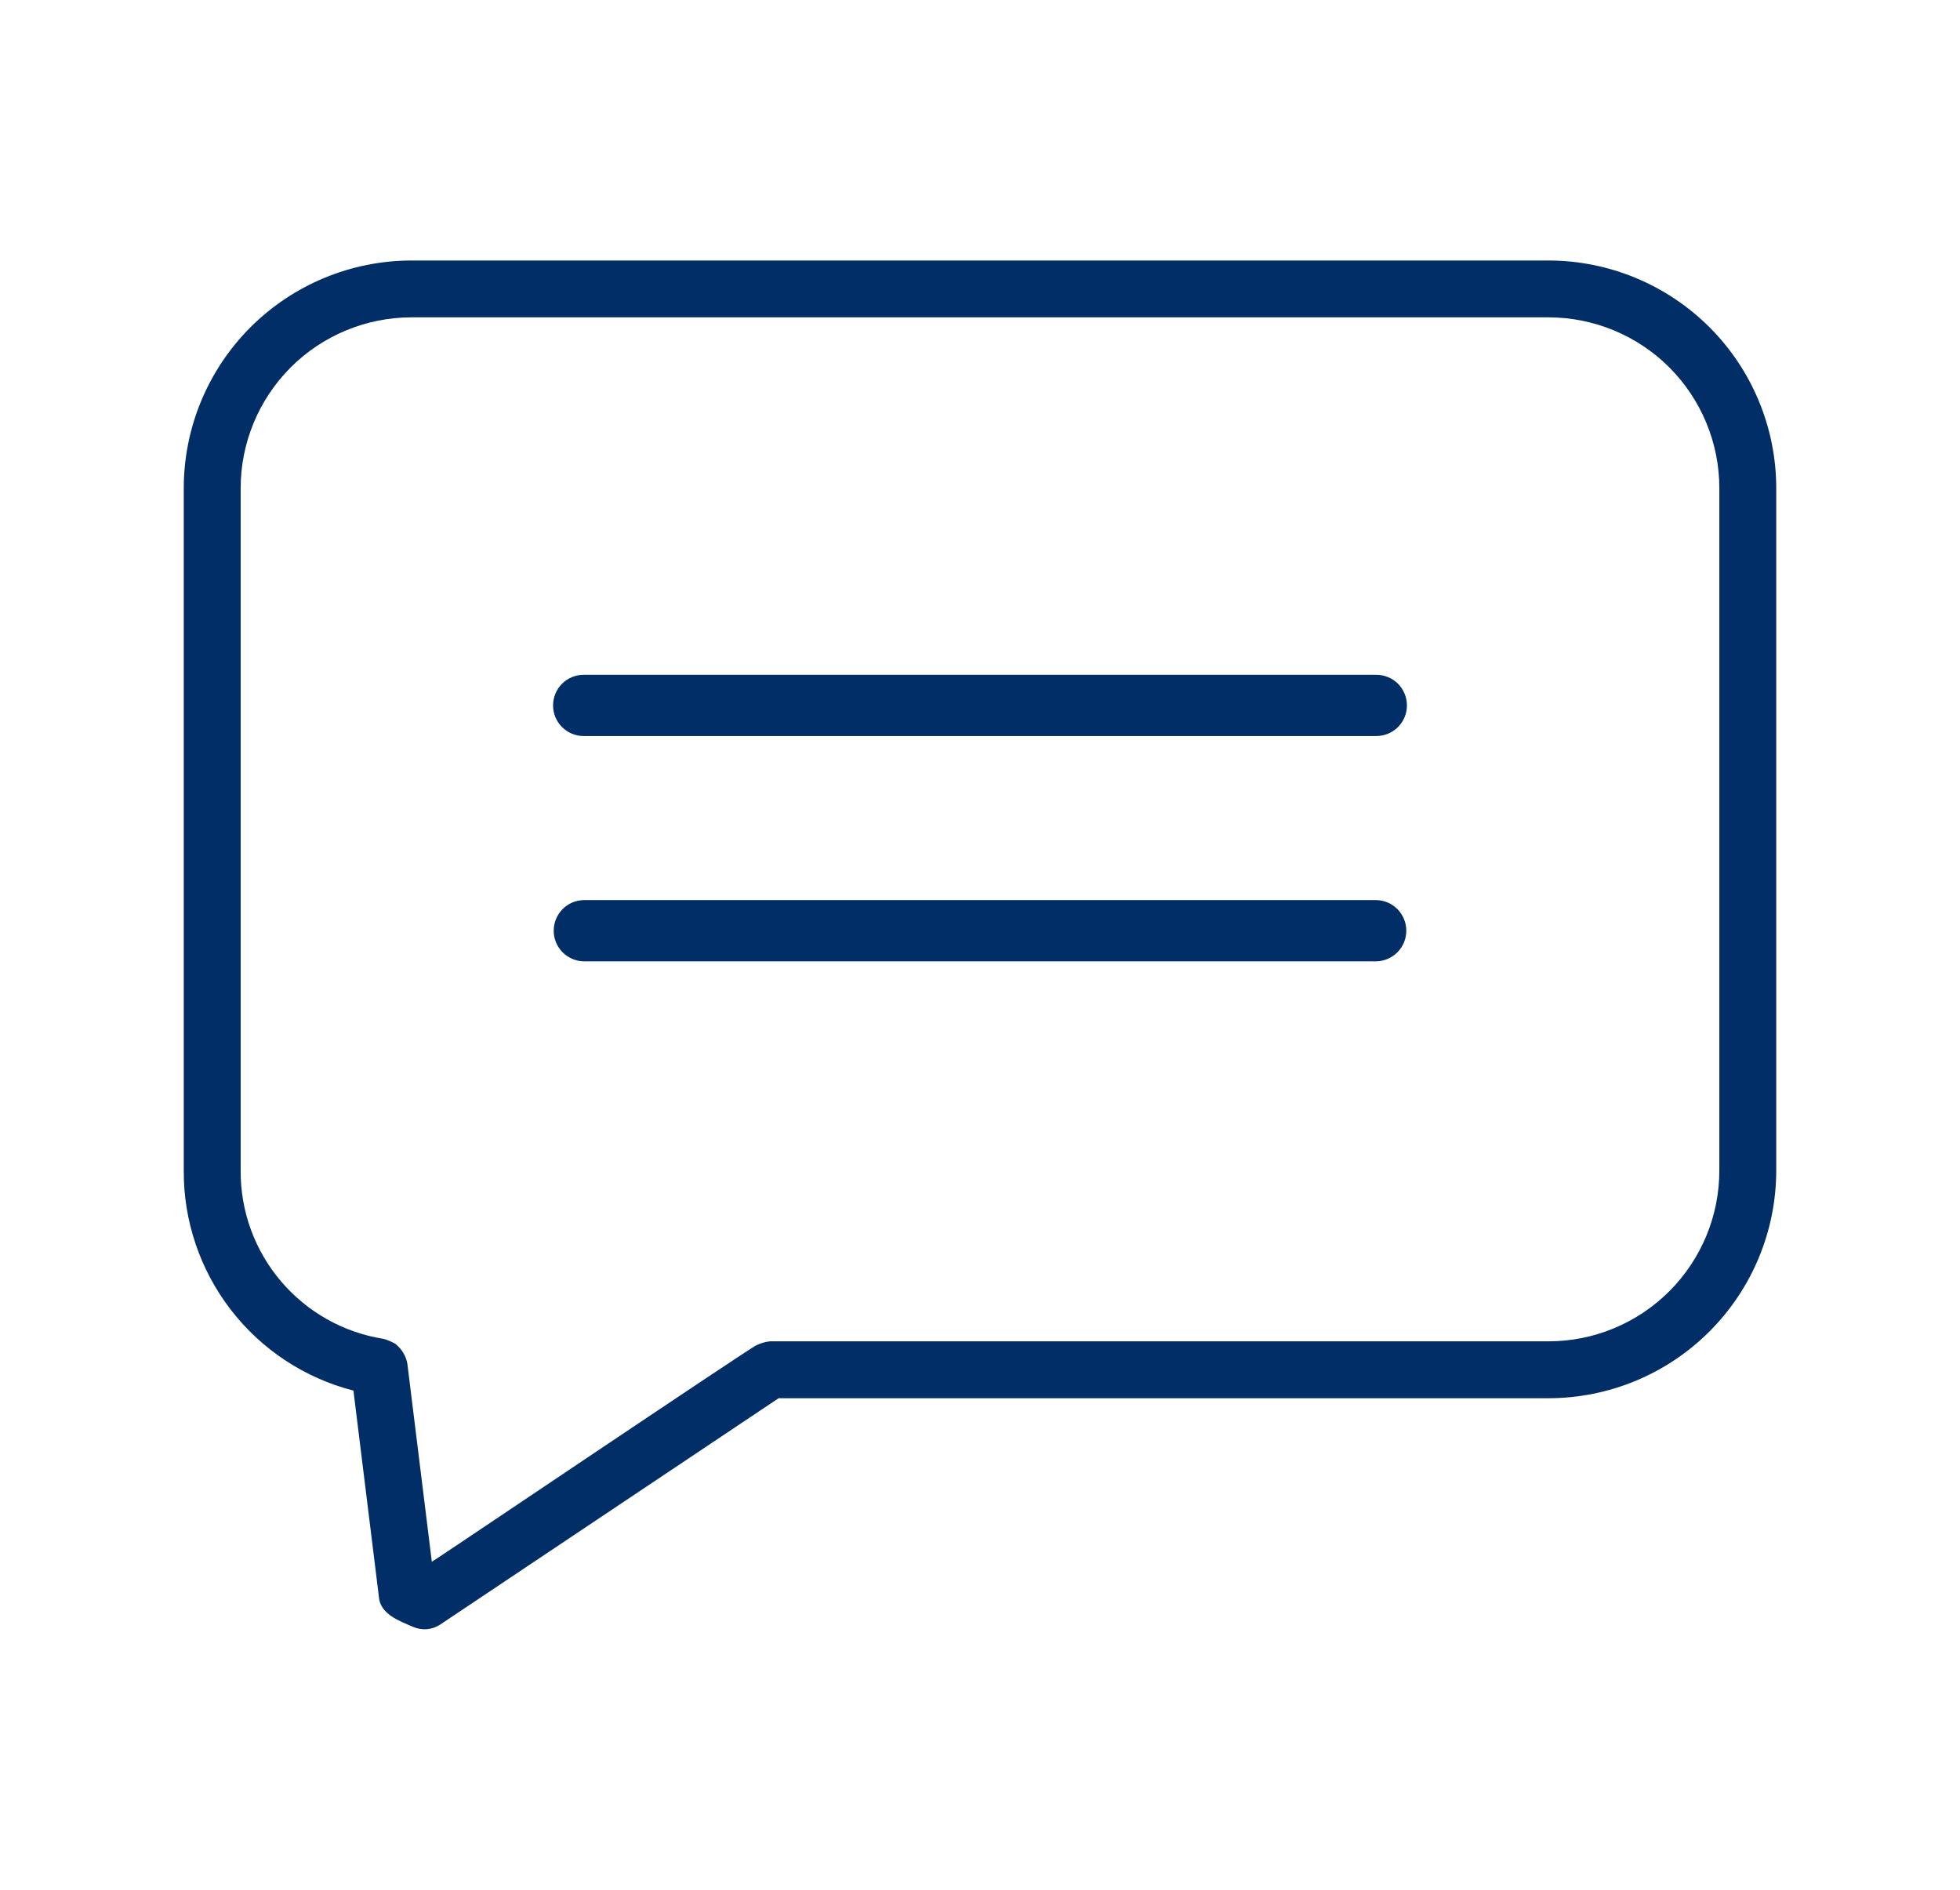
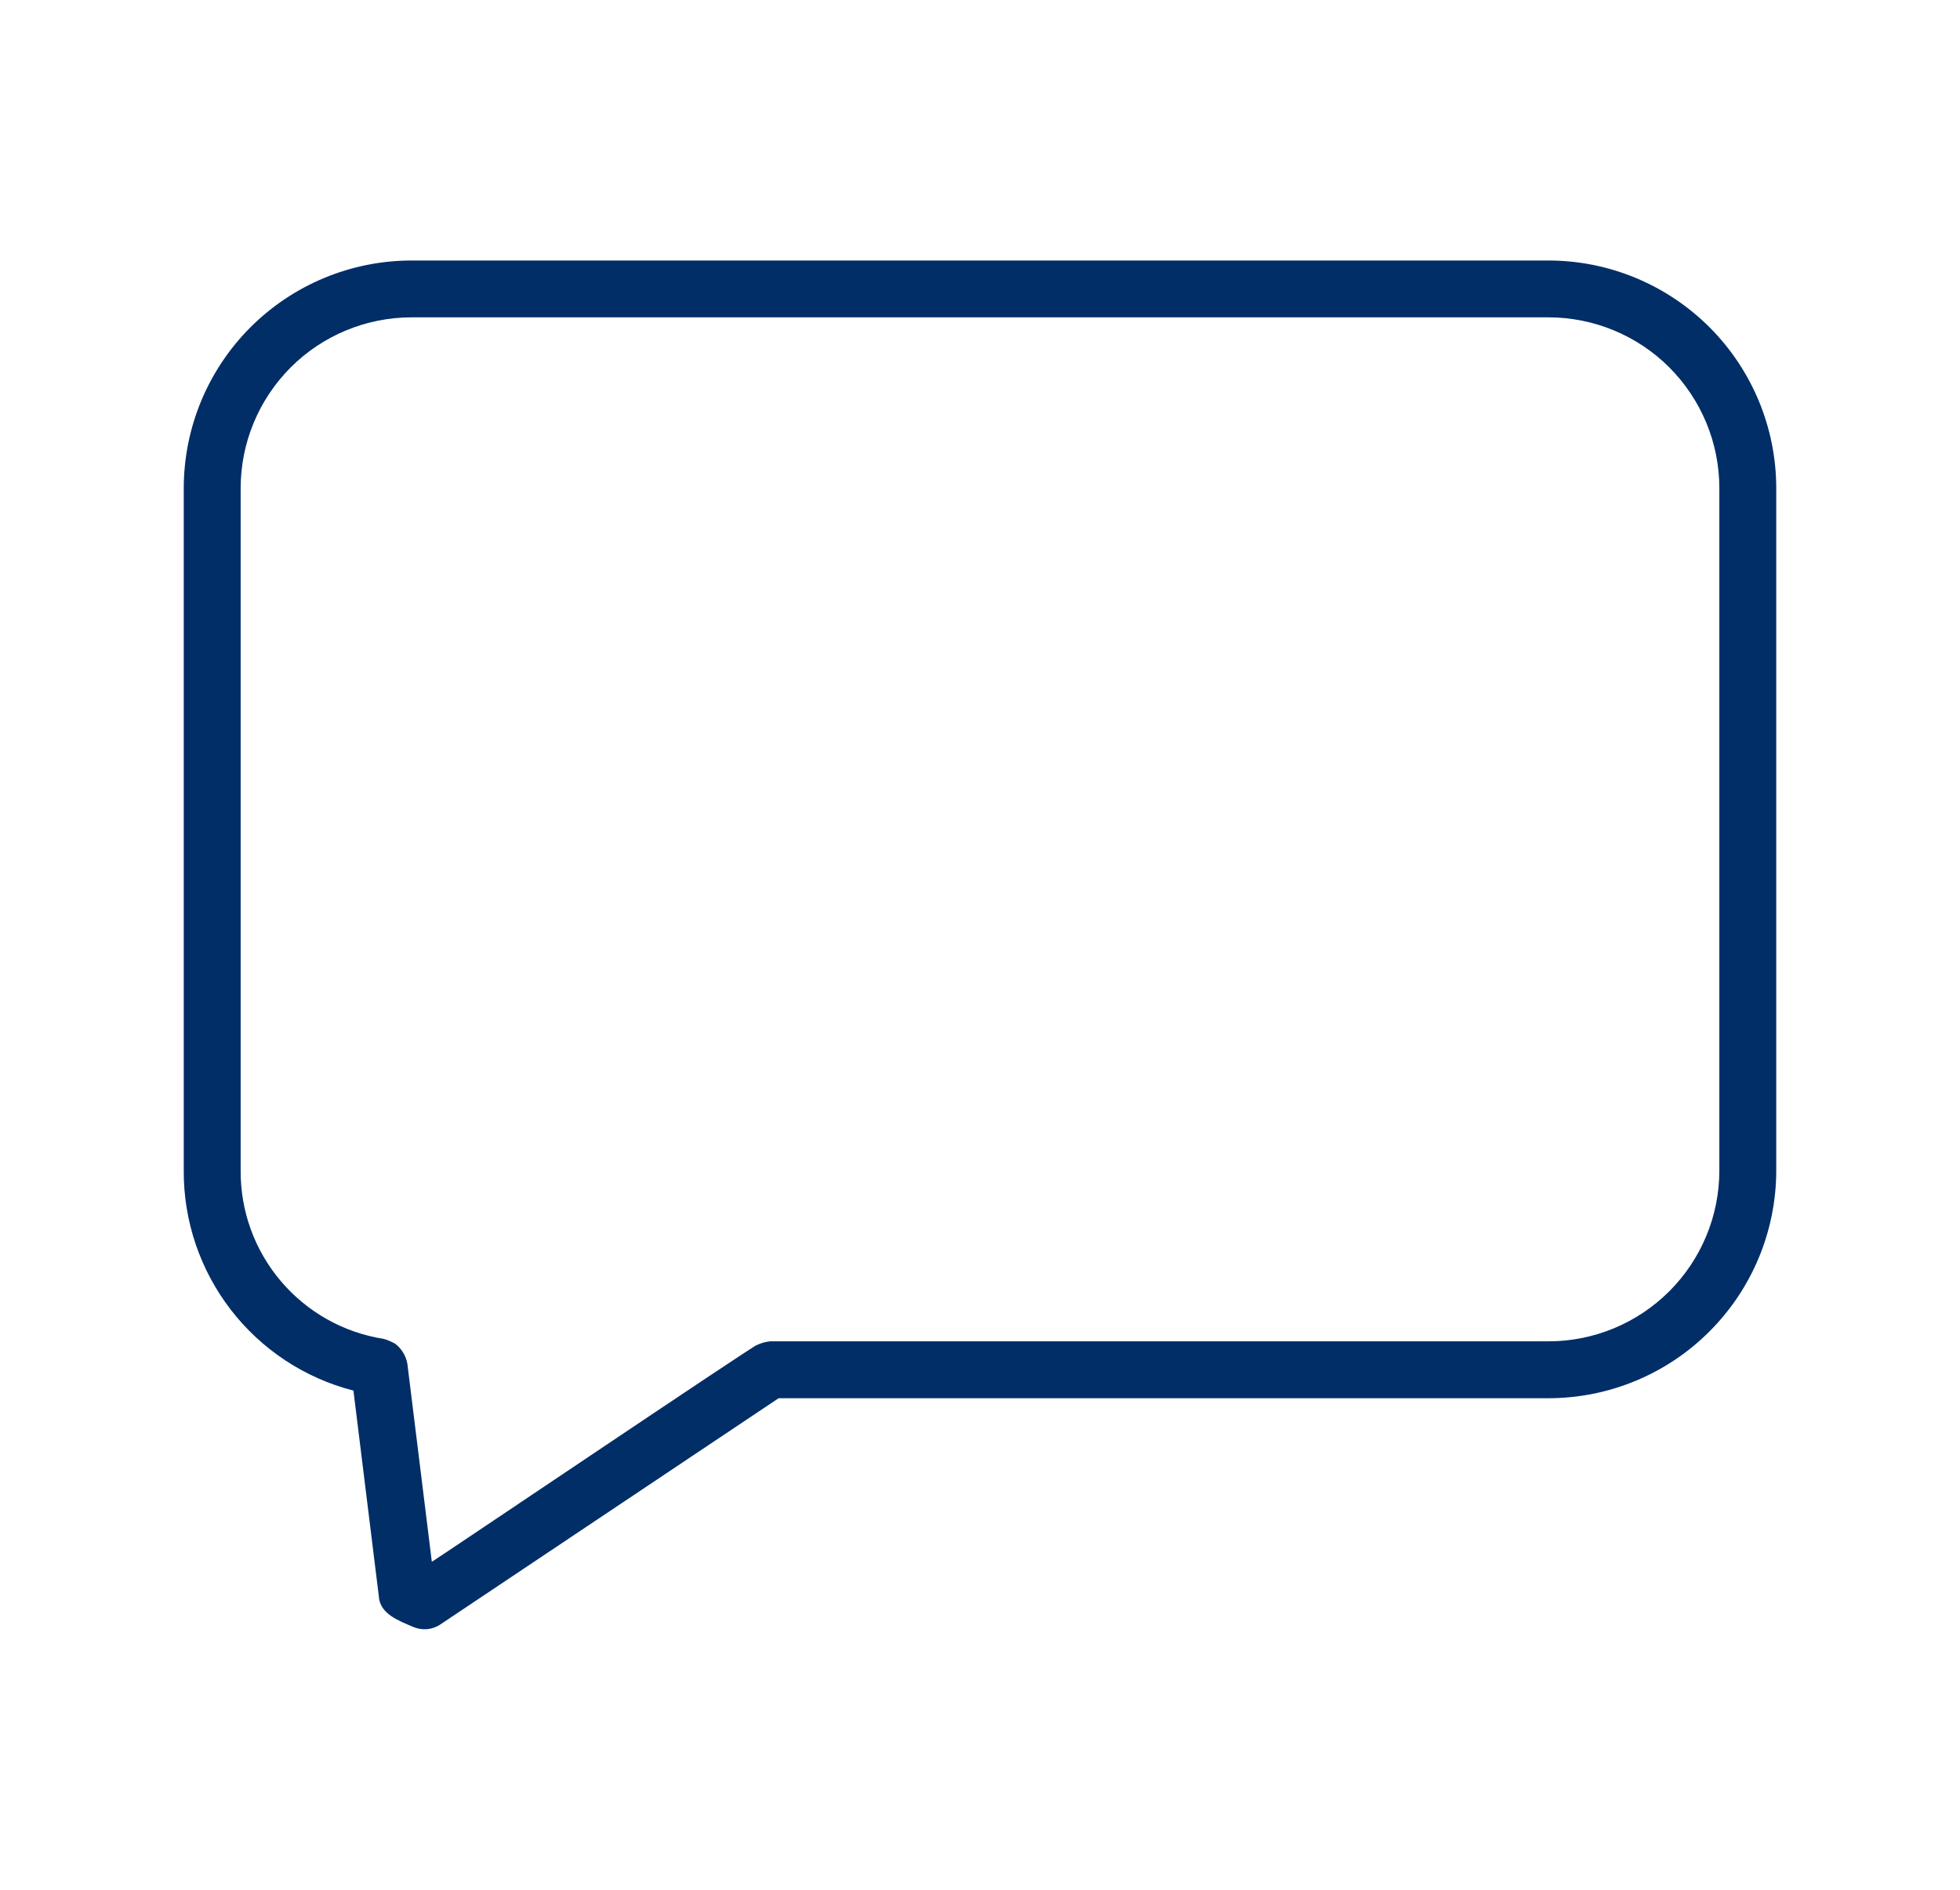
<svg xmlns="http://www.w3.org/2000/svg" width="28" height="27" viewBox="0 0 28 27" fill="none">
  <path d="M22.123 3.722H5.877C5.015 3.723 4.189 4.066 3.579 4.675C2.969 5.285 2.626 6.111 2.625 6.974V16.724C2.621 17.444 2.858 18.143 3.297 18.713C3.736 19.282 4.352 19.689 5.049 19.868L5.412 22.808C5.425 23.059 5.703 23.159 5.897 23.242C5.96 23.27 6.029 23.282 6.098 23.277C6.167 23.271 6.233 23.248 6.291 23.209L11.123 19.977H22.123C22.985 19.976 23.812 19.633 24.421 19.023C25.031 18.413 25.374 17.587 25.375 16.724V6.974C25.374 6.111 25.031 5.285 24.421 4.675C23.811 4.066 22.985 3.723 22.123 3.722ZM24.562 16.724C24.562 17.371 24.305 17.991 23.847 18.449C23.39 18.906 22.77 19.164 22.123 19.164H11C10.934 19.171 10.869 19.19 10.808 19.219C10.775 19.216 6.2 22.301 6.169 22.314L5.819 19.481C5.798 19.369 5.736 19.268 5.645 19.198C5.593 19.169 5.538 19.145 5.48 19.129C4.908 19.039 4.388 18.747 4.013 18.305C3.638 17.864 3.434 17.303 3.438 16.724V6.974C3.438 6.327 3.696 5.707 4.153 5.249C4.61 4.792 5.231 4.535 5.877 4.534H22.123C22.769 4.535 23.39 4.792 23.847 5.249C24.304 5.707 24.562 6.327 24.562 6.974V16.724Z" fill="#012E67" />
-   <path d="M7.901 10.079C7.901 10.195 7.947 10.306 8.029 10.388C8.111 10.47 8.222 10.516 8.338 10.516H19.661C19.777 10.516 19.889 10.47 19.971 10.388C20.053 10.306 20.099 10.195 20.099 10.079C20.099 9.963 20.053 9.851 19.971 9.769C19.889 9.687 19.777 9.641 19.661 9.641H8.338C8.222 9.641 8.111 9.687 8.029 9.769C7.947 9.851 7.901 9.963 7.901 10.079Z" fill="#012E67" />
-   <path d="M19.661 12.86H8.338C8.224 12.862 8.115 12.909 8.035 12.991C7.955 13.073 7.91 13.183 7.91 13.297C7.91 13.412 7.955 13.522 8.035 13.604C8.115 13.685 8.224 13.733 8.339 13.735H19.661C19.776 13.733 19.885 13.685 19.965 13.604C20.045 13.522 20.09 13.412 20.09 13.297C20.09 13.183 20.045 13.073 19.965 12.991C19.885 12.909 19.776 12.862 19.661 12.86Z" fill="#012E67" />
</svg>